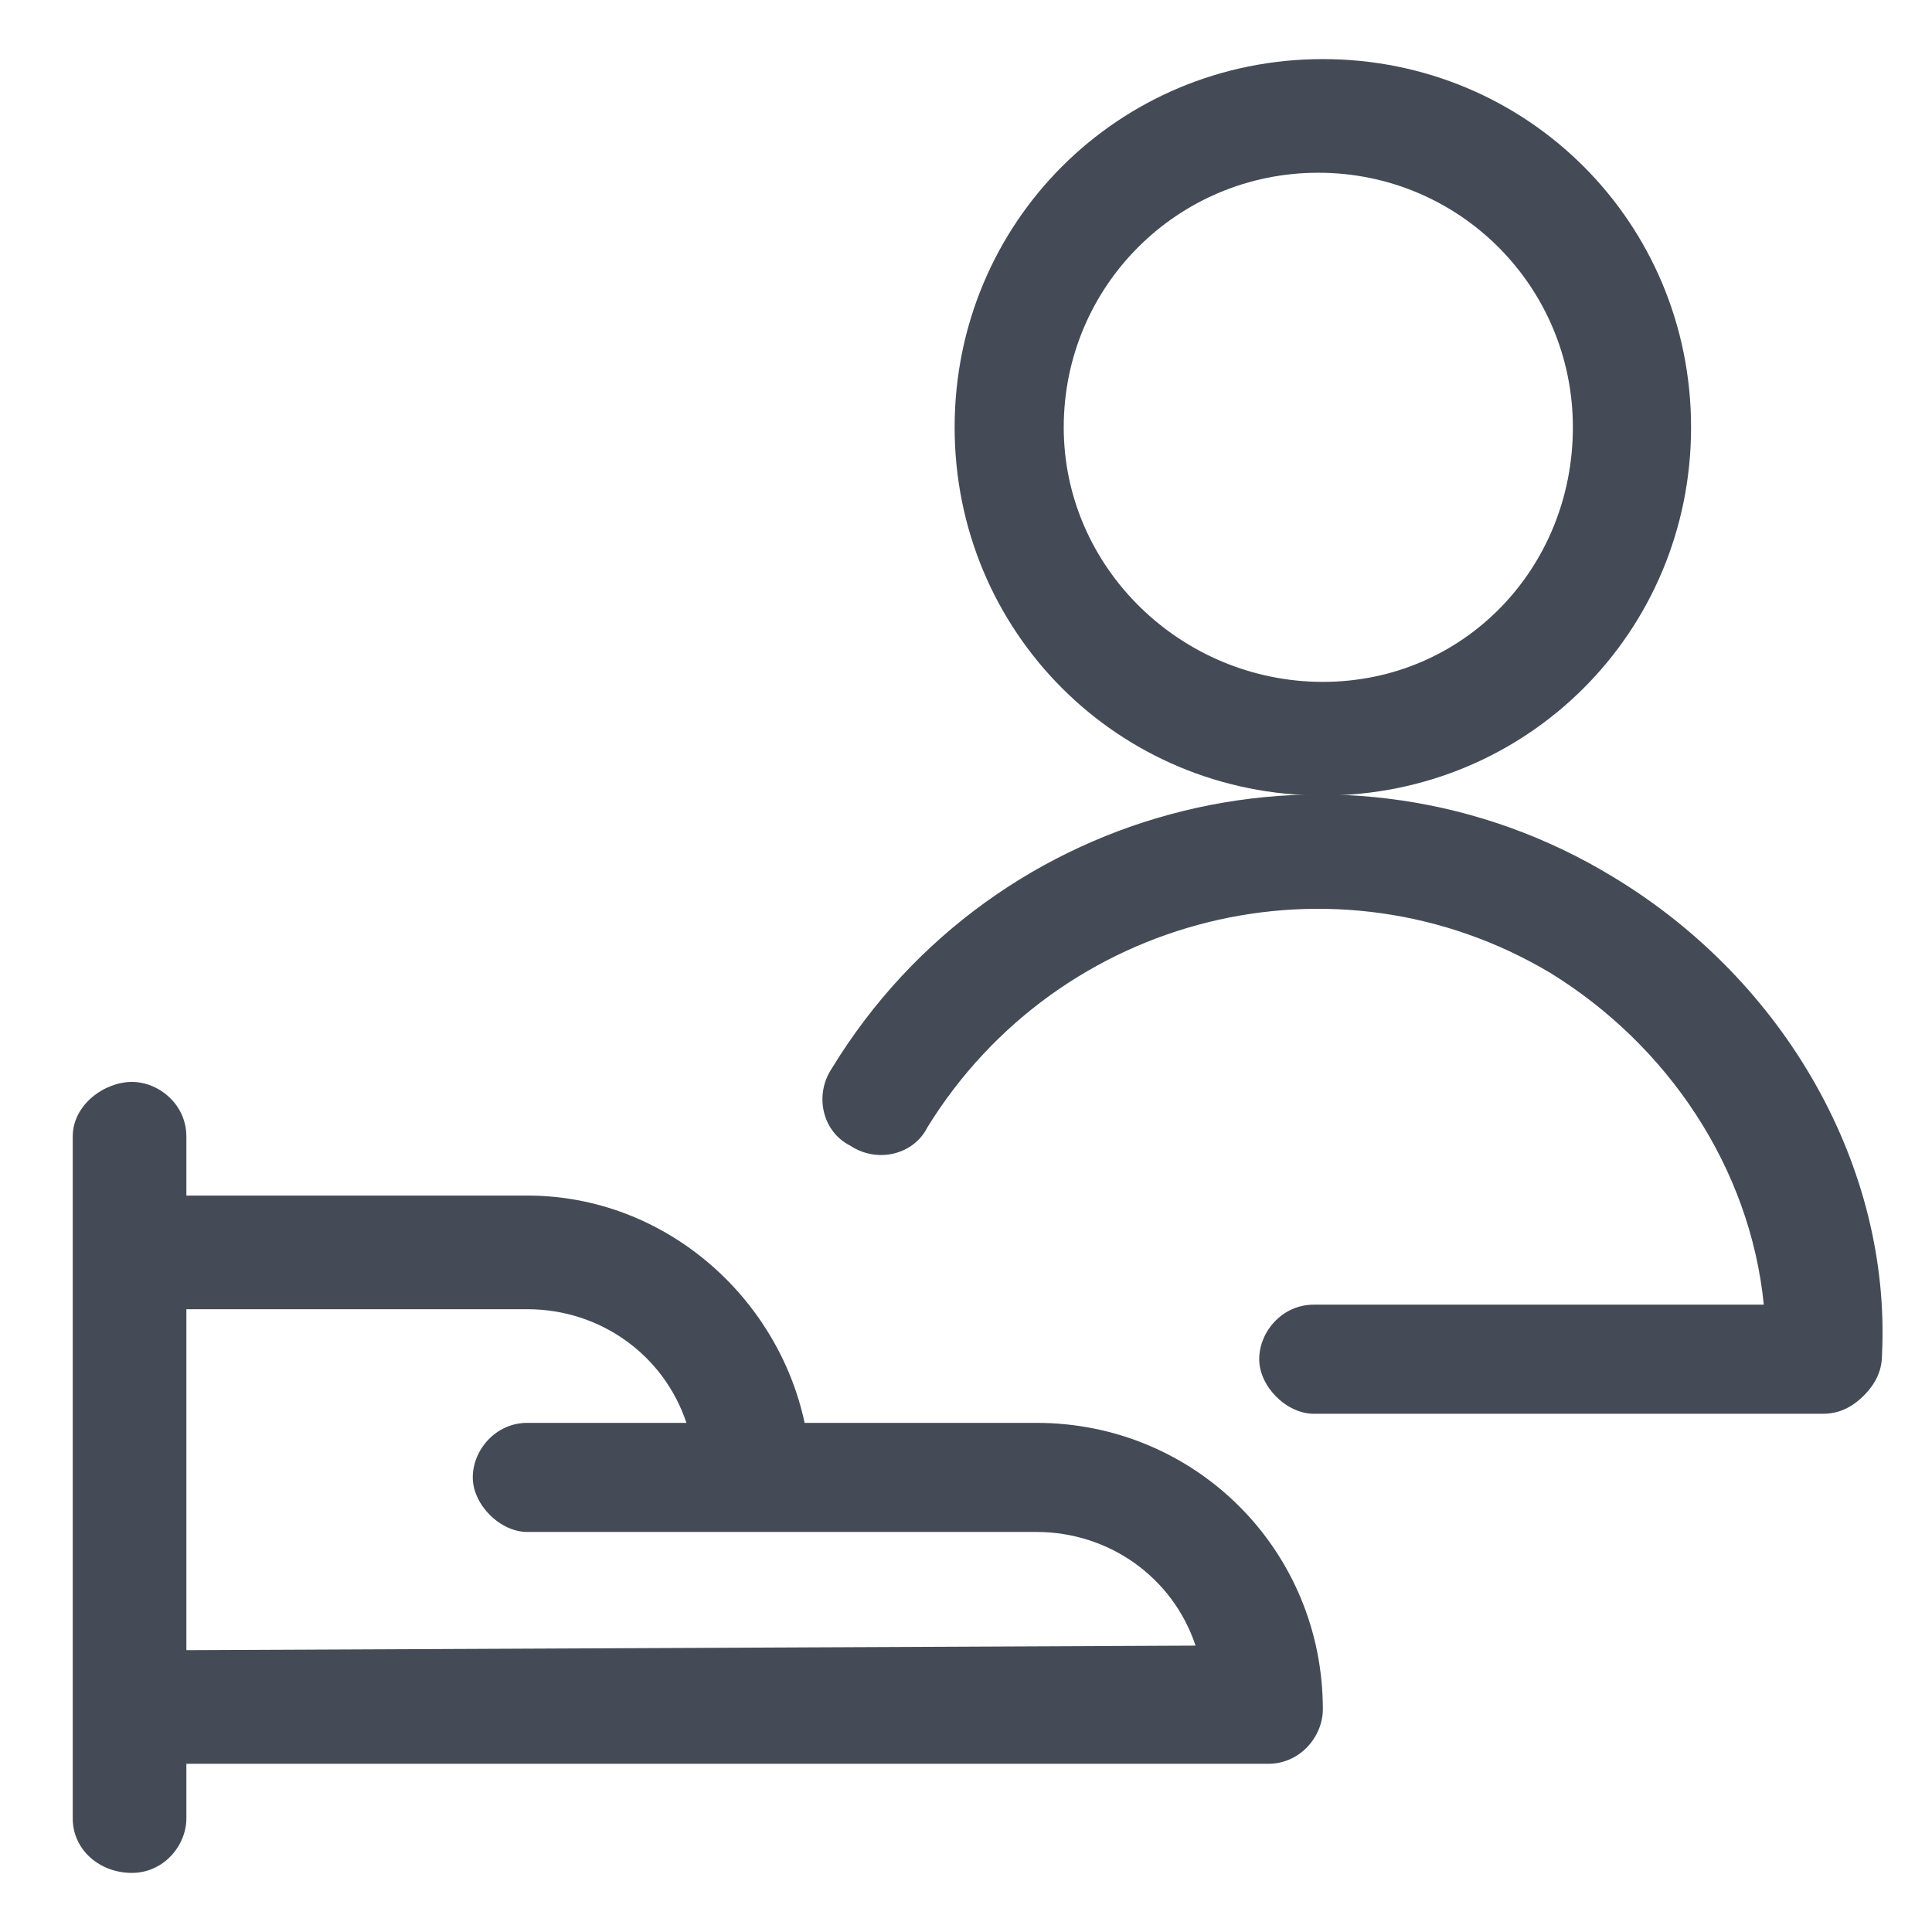
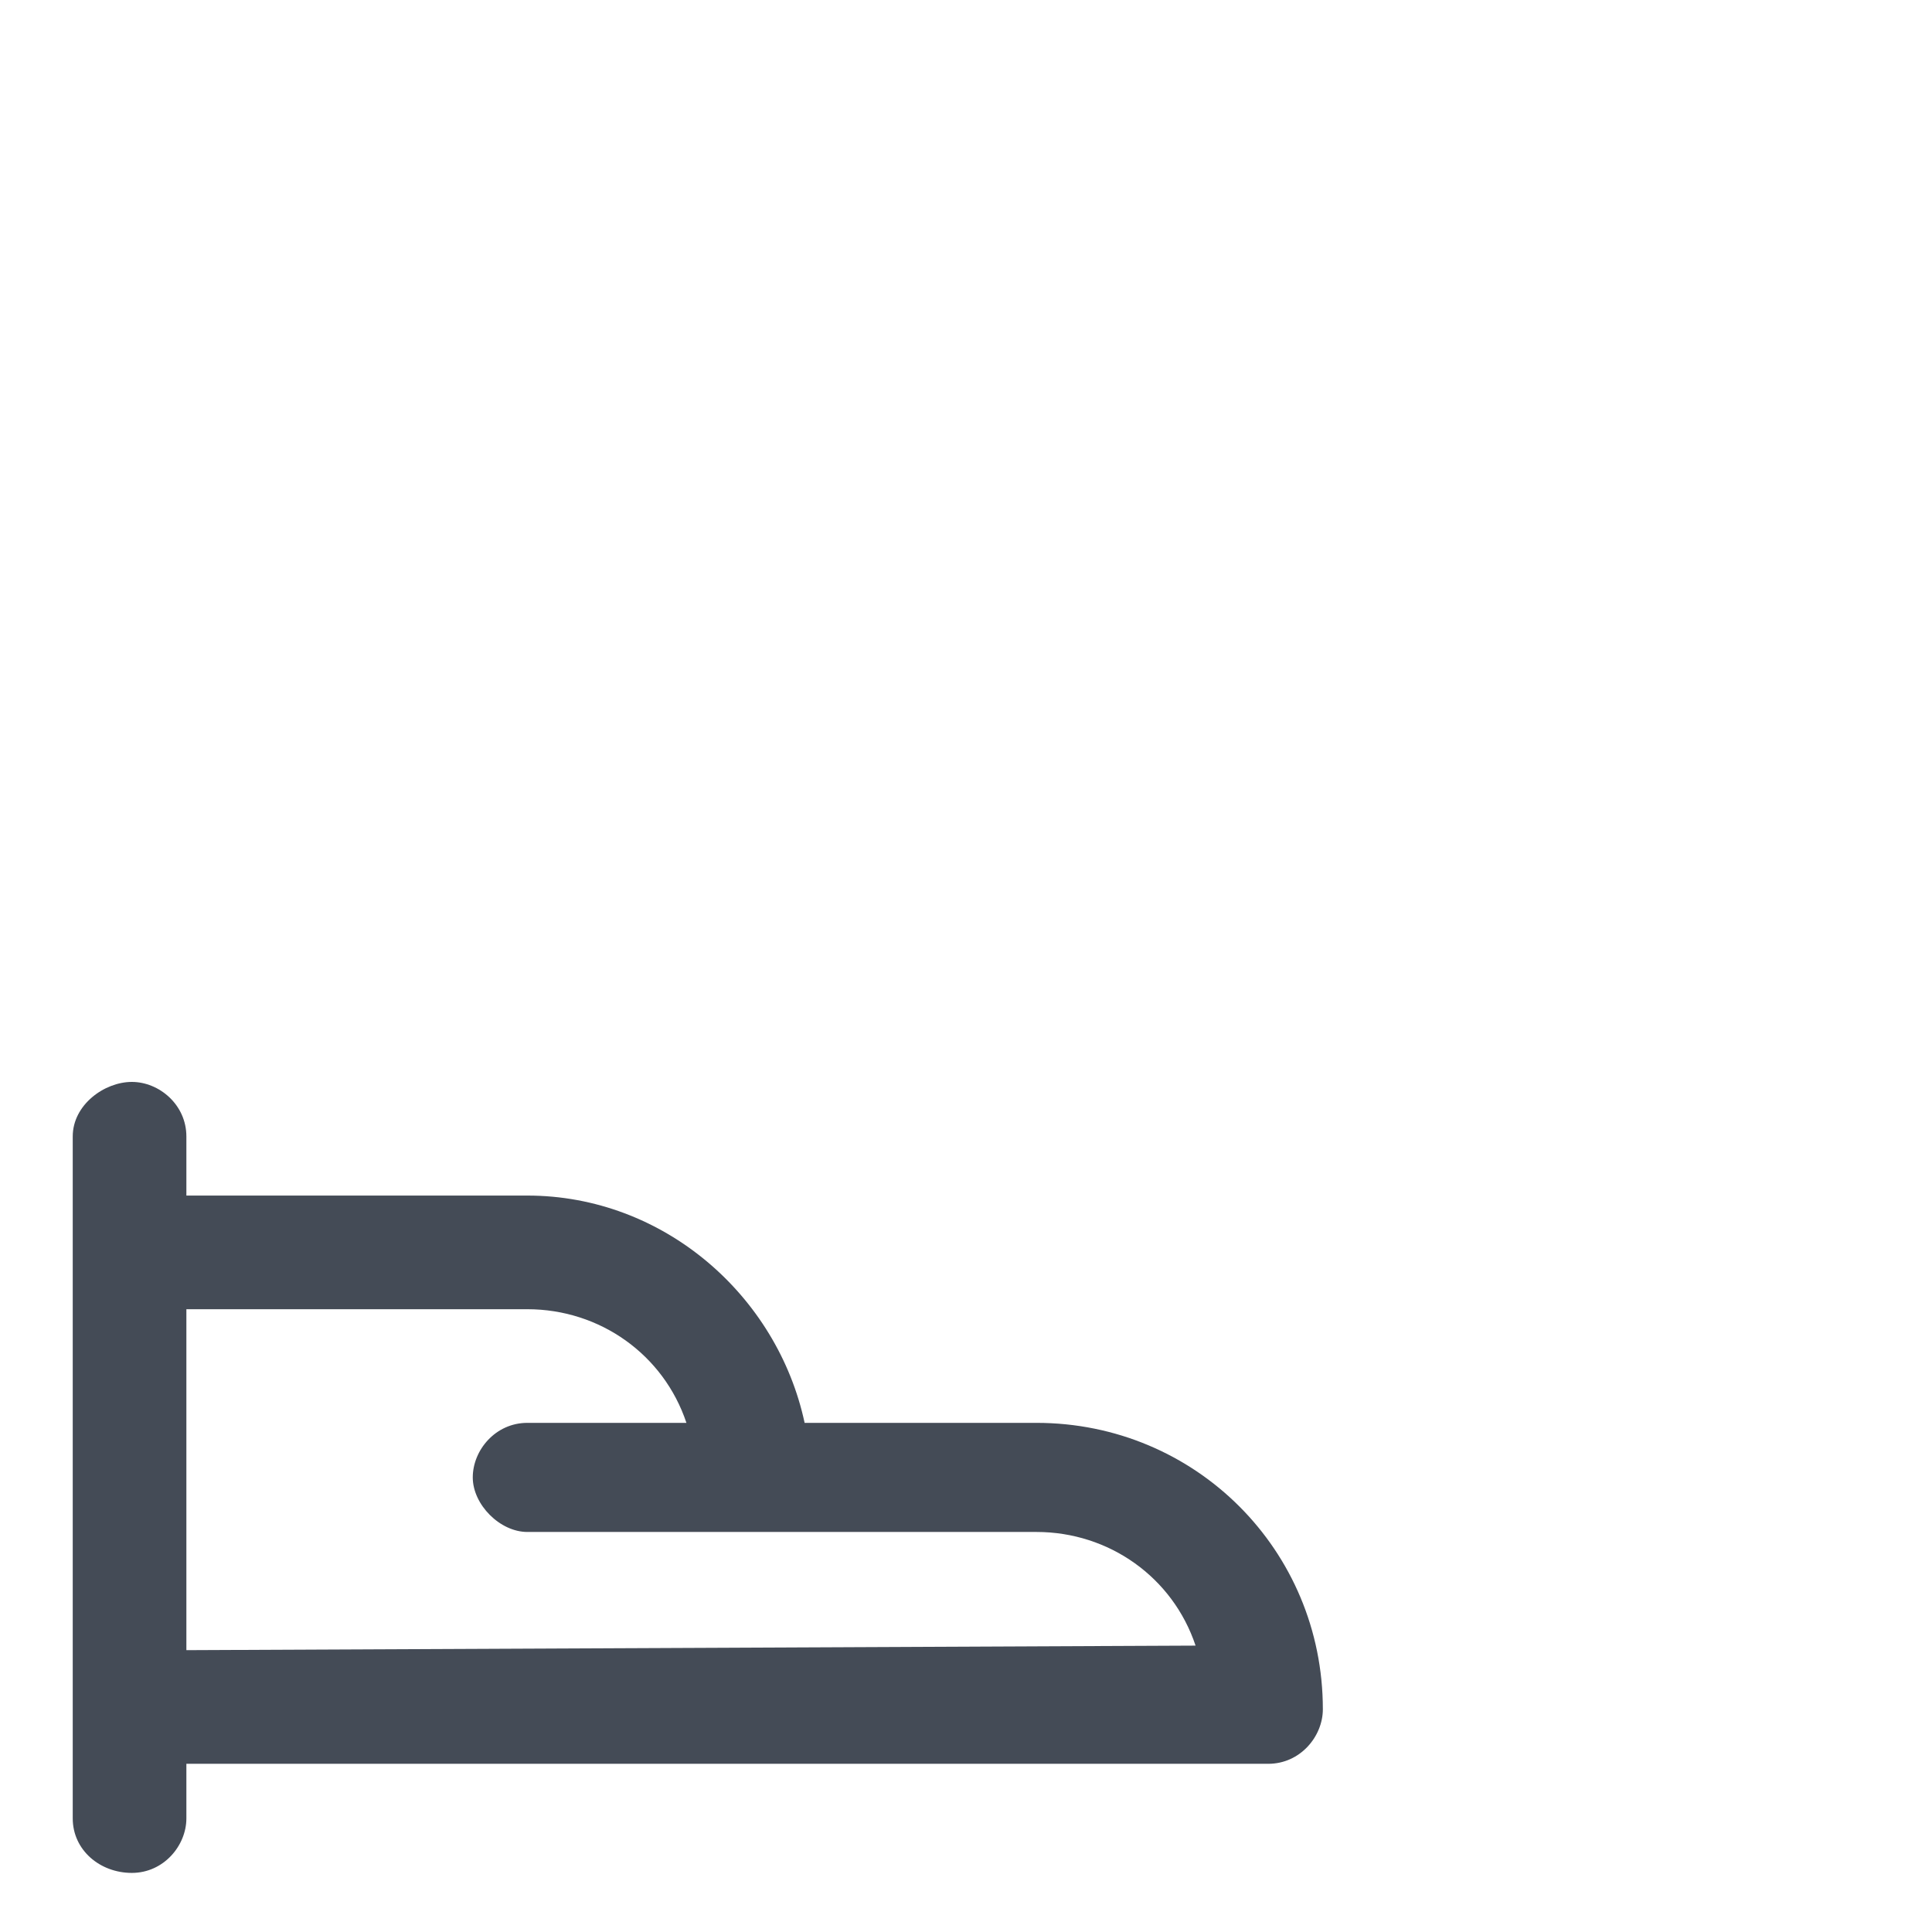
<svg xmlns="http://www.w3.org/2000/svg" version="1.1" id="Layer_1" x="0px" y="0px" viewBox="0 0 42.5 42.5" style="enable-background:new 0 0 42.5 42.5;" xml:space="preserve">
  <style type="text/css">
	.st0{fill:#444B56;}
</style>
  <g>
    <path class="st0" d="M22.8,31.3h-5.1c-0.6-2.8-3.1-5-6.1-5H4.1V25c0-0.7-0.6-1.2-1.2-1.2S1.6,24.3,1.6,25v15c0,0.7,0.6,1.2,1.3,1.2   s1.2-0.6,1.2-1.2v-1.2h23.8c0.7,0,1.2-0.6,1.2-1.2C29.1,34.1,26.3,31.3,22.8,31.3z M4.1,36.3v-7.5h7.5c1.6,0,3,1,3.5,2.5h-3.5   c-0.7,0-1.2,0.6-1.2,1.2s0.6,1.2,1.2,1.2h5l0,0l0,0h6.2c1.6,0,3,1,3.5,2.5L4.1,36.3L4.1,36.3z" />
-     <path class="st0" d="M35.5,19.3c-5.9-3.6-13.6-1.7-17.2,4.2c-0.4,0.6-0.2,1.4,0.4,1.7c0.6,0.4,1.4,0.2,1.7-0.4   c2.9-4.7,9-6.2,13.7-3.4c2.6,1.6,4.4,4.3,4.7,7.3h-9.9c-0.7,0-1.2,0.6-1.2,1.2s0.6,1.2,1.2,1.2h11.2c0.3,0,0.6-0.1,0.9-0.4   s0.4-0.6,0.4-0.9C41.6,25.7,39.3,21.6,35.5,19.3z" />
-     <path class="st0" d="M37.2,9.4c0-4.5-3.6-8.1-8.1-8.1S21,4.9,21,9.4s3.6,8.1,8.1,8.1S37.2,13.9,37.2,9.4z M23.4,9.4   c0-3.1,2.5-5.6,5.6-5.6s5.6,2.5,5.6,5.6S32.2,15,29.1,15S23.4,12.5,23.4,9.4z" />
  </g>
</svg>